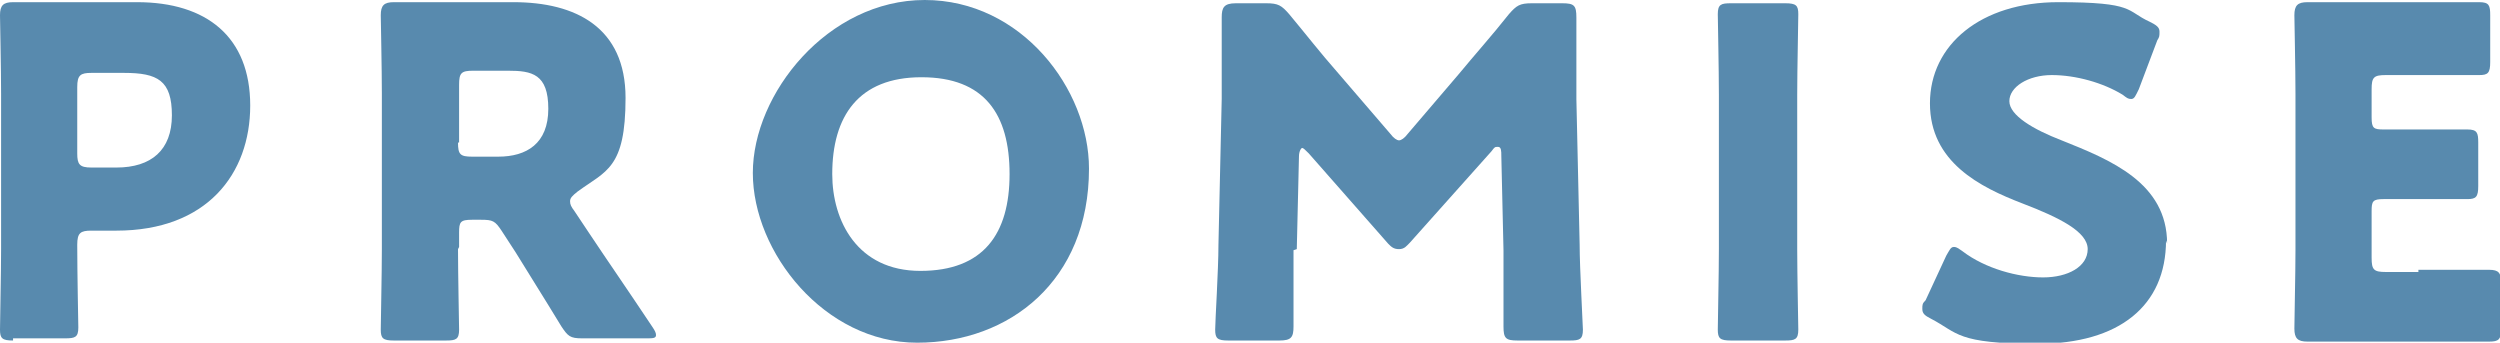
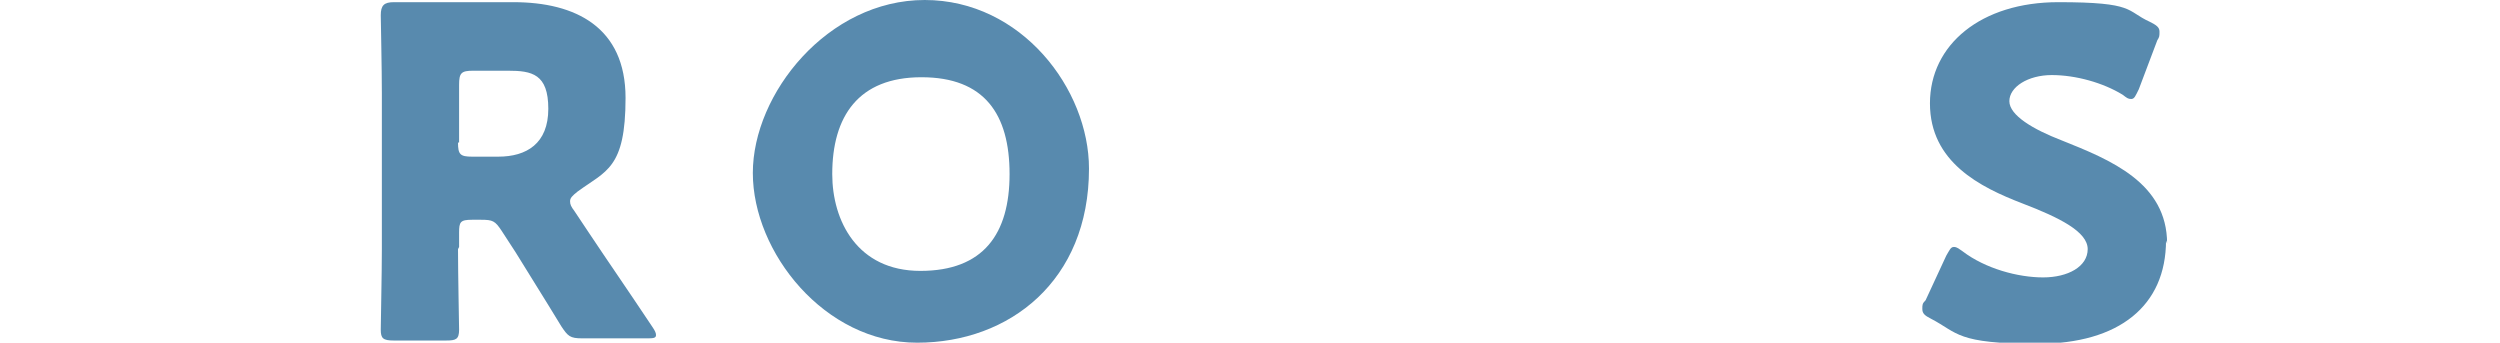
<svg xmlns="http://www.w3.org/2000/svg" version="1.1" viewBox="0 0 229.8 31.5">
  <g>
    <g id="_レイヤー_1" data-name="レイヤー_1">
      <g id="img_heading_txt_promise.svg" isolation="isolate">
        <g isolation="isolate">
-           <path d="M1.2,31.3c-1,0-1.2-.2-1.2-1s.1-5.1.1-7.4v-14.3C.1,6.3,0,1.7,0,1.4,0,.5.3.2,1.2.2s4,0,5.9,0h5.5c6.4,0,10.4,3.2,10.4,9.5s-4,11.5-12.3,11.5h-2.3c-1,0-1.3.2-1.3,1.3,0,2.6.1,7.4.1,7.6,0,.9-.3,1-1.2,1H1.2ZM7.1,14.1c0,1,.2,1.3,1.3,1.3h2.3c3.2,0,5.1-1.6,5.1-4.8s-1.3-3.9-4.4-3.9h-3c-1,0-1.3.2-1.3,1.3v6.3Z" fill="#588aae" />
          <path d="M42.1,22.9c0,2.2.1,7.1.1,7.4,0,.9-.3,1-1.2,1h-4.8c-1,0-1.2-.2-1.2-1s.1-5.1.1-7.4v-14.3c0-2.2-.1-6.9-.1-7.2,0-.9.3-1.2,1.2-1.2s4,0,5.9,0h5.1c5.7,0,10.3,2.3,10.3,8.8s-1.8,6.7-4.4,8.6c-.5.4-.7.6-.7.9s.1.5.4.9l1.4,2.1c1.8,2.7,3.2,4.7,5.8,8.6.2.3.3.5.3.7,0,.3-.3.3-.9.3h-5.9c-1.1,0-1.3-.2-1.9-1.1-1.7-2.8-3.1-5-4.2-6.8l-1.3-2c-.6-.9-.8-1-1.9-1h-.8c-1.1,0-1.2.2-1.2,1.2v1.3ZM42.1,13.1c0,1.1.2,1.3,1.3,1.3h2.4c2.6,0,4.6-1.2,4.6-4.4s-1.5-3.5-3.7-3.5h-3.2c-1.1,0-1.3.2-1.3,1.3v5.3Z" fill="#588aae" />
          <path d="M100.1,15.5c0,10.3-7.3,16-15.8,16s-15.1-8.3-15.1-15.6S76.1,0,85,0s15.1,8.2,15.1,15.5ZM76.5,16c0,4.3,2.3,8.9,8.1,8.9s8.2-3.4,8.2-8.9-2.3-8.9-8.1-8.9-8.2,3.6-8.2,8.9Z" fill="#588aae" />
-           <path d="M118.9,23c0,2.3,0,6,0,7s-.2,1.3-1.3,1.3h-4.7c-1,0-1.2-.2-1.2-1s.3-5.5.3-7.8l.3-13.4c0-2.3,0-6.6,0-7.5s.2-1.3,1.3-1.3h2.8c1.1,0,1.4.2,2.1,1,1.5,1.8,2.9,3.6,4.4,5.3l4.9,5.7c.3.4.6.6.8.6s.5-.2.8-.6l4.7-5.5c1.4-1.7,3.1-3.6,4.6-5.5.7-.8,1-1,2.1-1h2.8c1.1,0,1.3.2,1.3,1.3,0,1.9,0,4.2,0,7.5l.3,13.4c0,2.1.3,7.4.3,7.8,0,.9-.3,1-1.2,1h-4.8c-1.1,0-1.3-.2-1.3-1.3s0-5.3,0-7l-.2-8.7c0-.4,0-.8-.3-.8s-.3,0-.6.4l-7.5,8.4c-.3.3-.5.6-1,.6s-.7-.2-1-.5l-7.3-8.3c-.3-.3-.5-.5-.6-.5s-.3.3-.3.8l-.2,8.5Z" fill="#588aae" />
-           <path d="M159.1,31.3c-1,0-1.2-.2-1.2-1s.1-5.1.1-7.4v-14.2c0-2.2-.1-7.1-.1-7.4,0-.9.3-1,1.2-1h5c1,0,1.2.2,1.2,1s-.1,5.1-.1,7.4v14.2c0,2.2.1,7.1.1,7.4,0,.9-.3,1-1.2,1h-5Z" fill="#588aae" />
          <path d="M199.1,22.1c0,6-4.3,9.5-11.8,9.5s-7.3-1-9.8-2.3c-.6-.3-.8-.5-.8-.9s0-.5.3-.8l1.9-4.1c.3-.5.4-.8.7-.8s.5.2.8.4c2.1,1.6,5.1,2.4,7.4,2.4s4.1-1,4.1-2.6-2.6-2.9-6-4.2c-3.9-1.5-8.5-3.8-8.5-9.2s4.7-9.3,11.8-9.3,6.2.8,8.4,1.8c.6.3.9.5.9.9s0,.5-.2.8l-1.7,4.5c-.3.6-.4.9-.7.9s-.4-.1-.8-.4c-1.8-1.1-4.3-1.8-6.5-1.8s-3.9,1.1-3.9,2.4,2.2,2.6,4.8,3.6c4.5,1.8,9.7,3.9,9.7,9.5Z" fill="#588aae" />
-           <path d="M222.3,24.8c2,0,6.2,0,6.5,0,.9,0,1.1.3,1.1,1.2v4.2c0,1-.2,1.2-1.1,1.2s-4.5,0-6.5,0h-4.3c-1.9,0-5.6,0-5.9,0-.9,0-1.2-.3-1.2-1.2s.1-5,.1-7.2v-14.4c0-2.2-.1-6.9-.1-7.2,0-.9.3-1.2,1.2-1.2s4,0,5.9,0h3.4c2,0,6.2,0,6.5,0,.9,0,1,.3,1,1.2v4.3c0,1-.2,1.2-1,1.2s-4.5,0-6.5,0h-2.1c-1.1,0-1.3.2-1.3,1.3v2.6c0,1,.2,1.1,1.1,1.1h1.2c2,0,6.2,0,6.5,0,.9,0,1,.3,1,1.2v4c0,1-.2,1.2-1,1.2s-4.5,0-6.5,0h-1.2c-1,0-1.1.2-1.1,1.1v4.3c0,1.1.2,1.3,1.3,1.3h3Z" fill="#588aae" />
        </g>
      </g>
    </g>
  </g>
</svg>